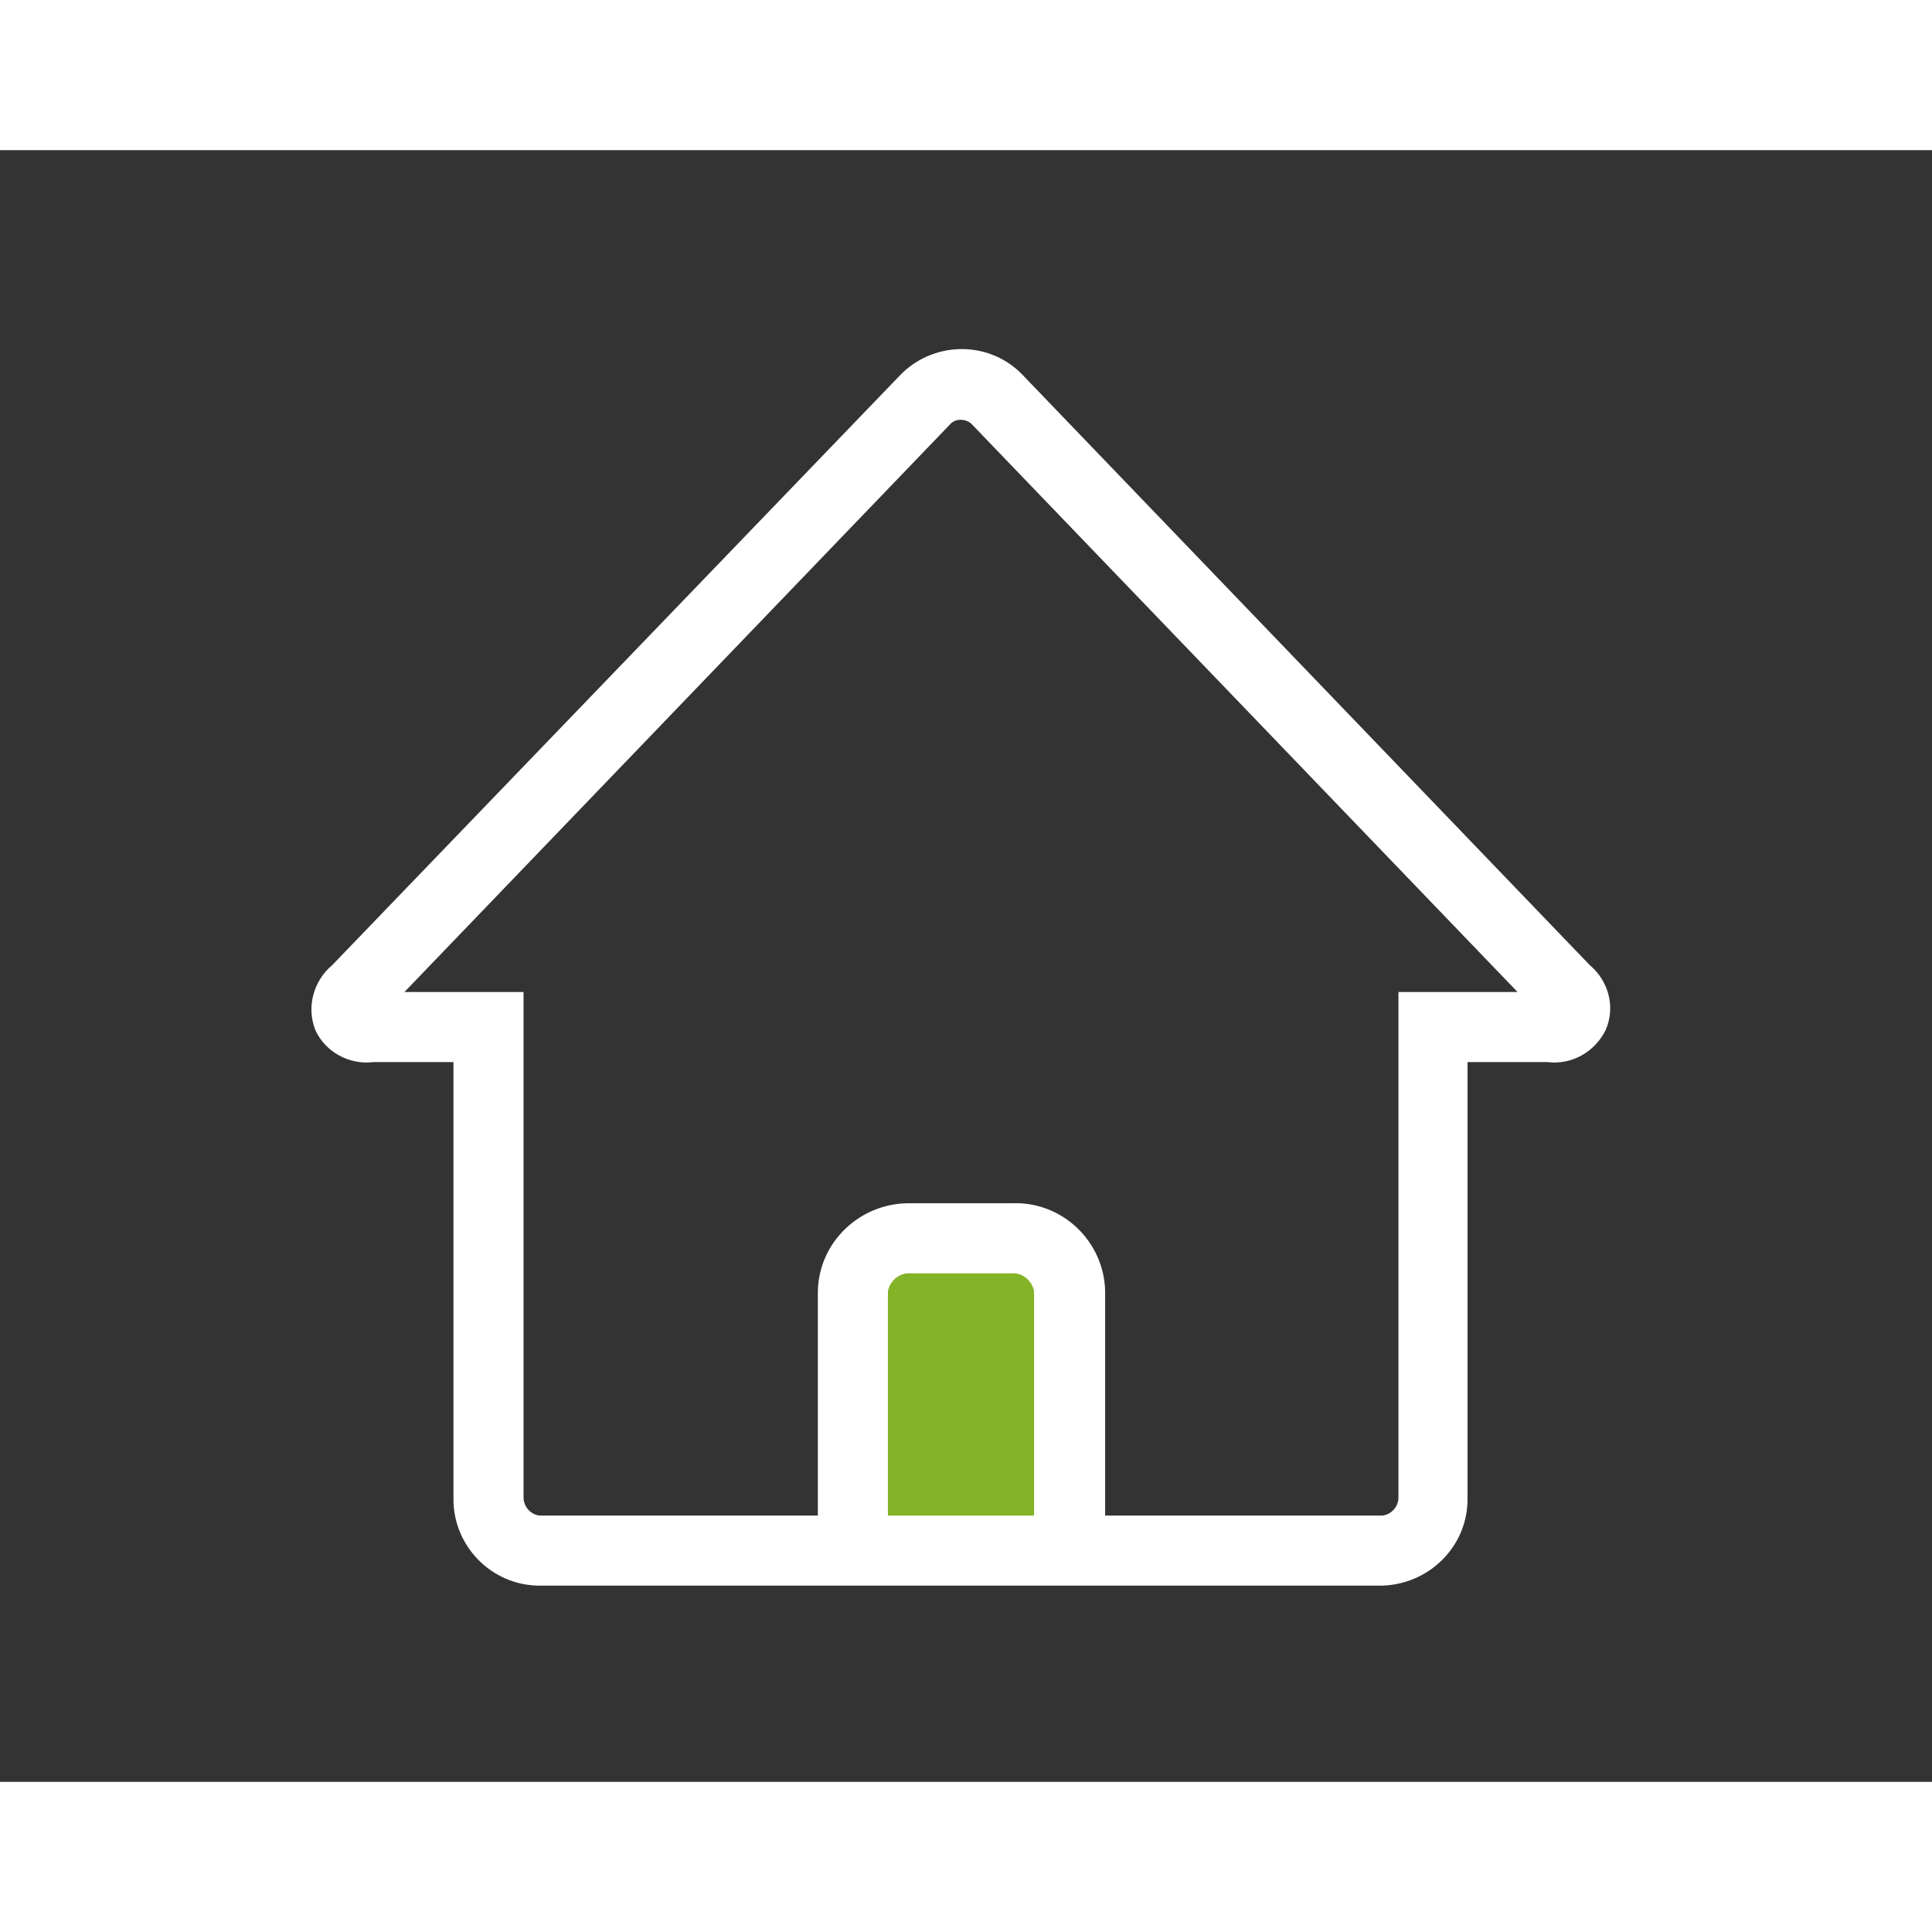
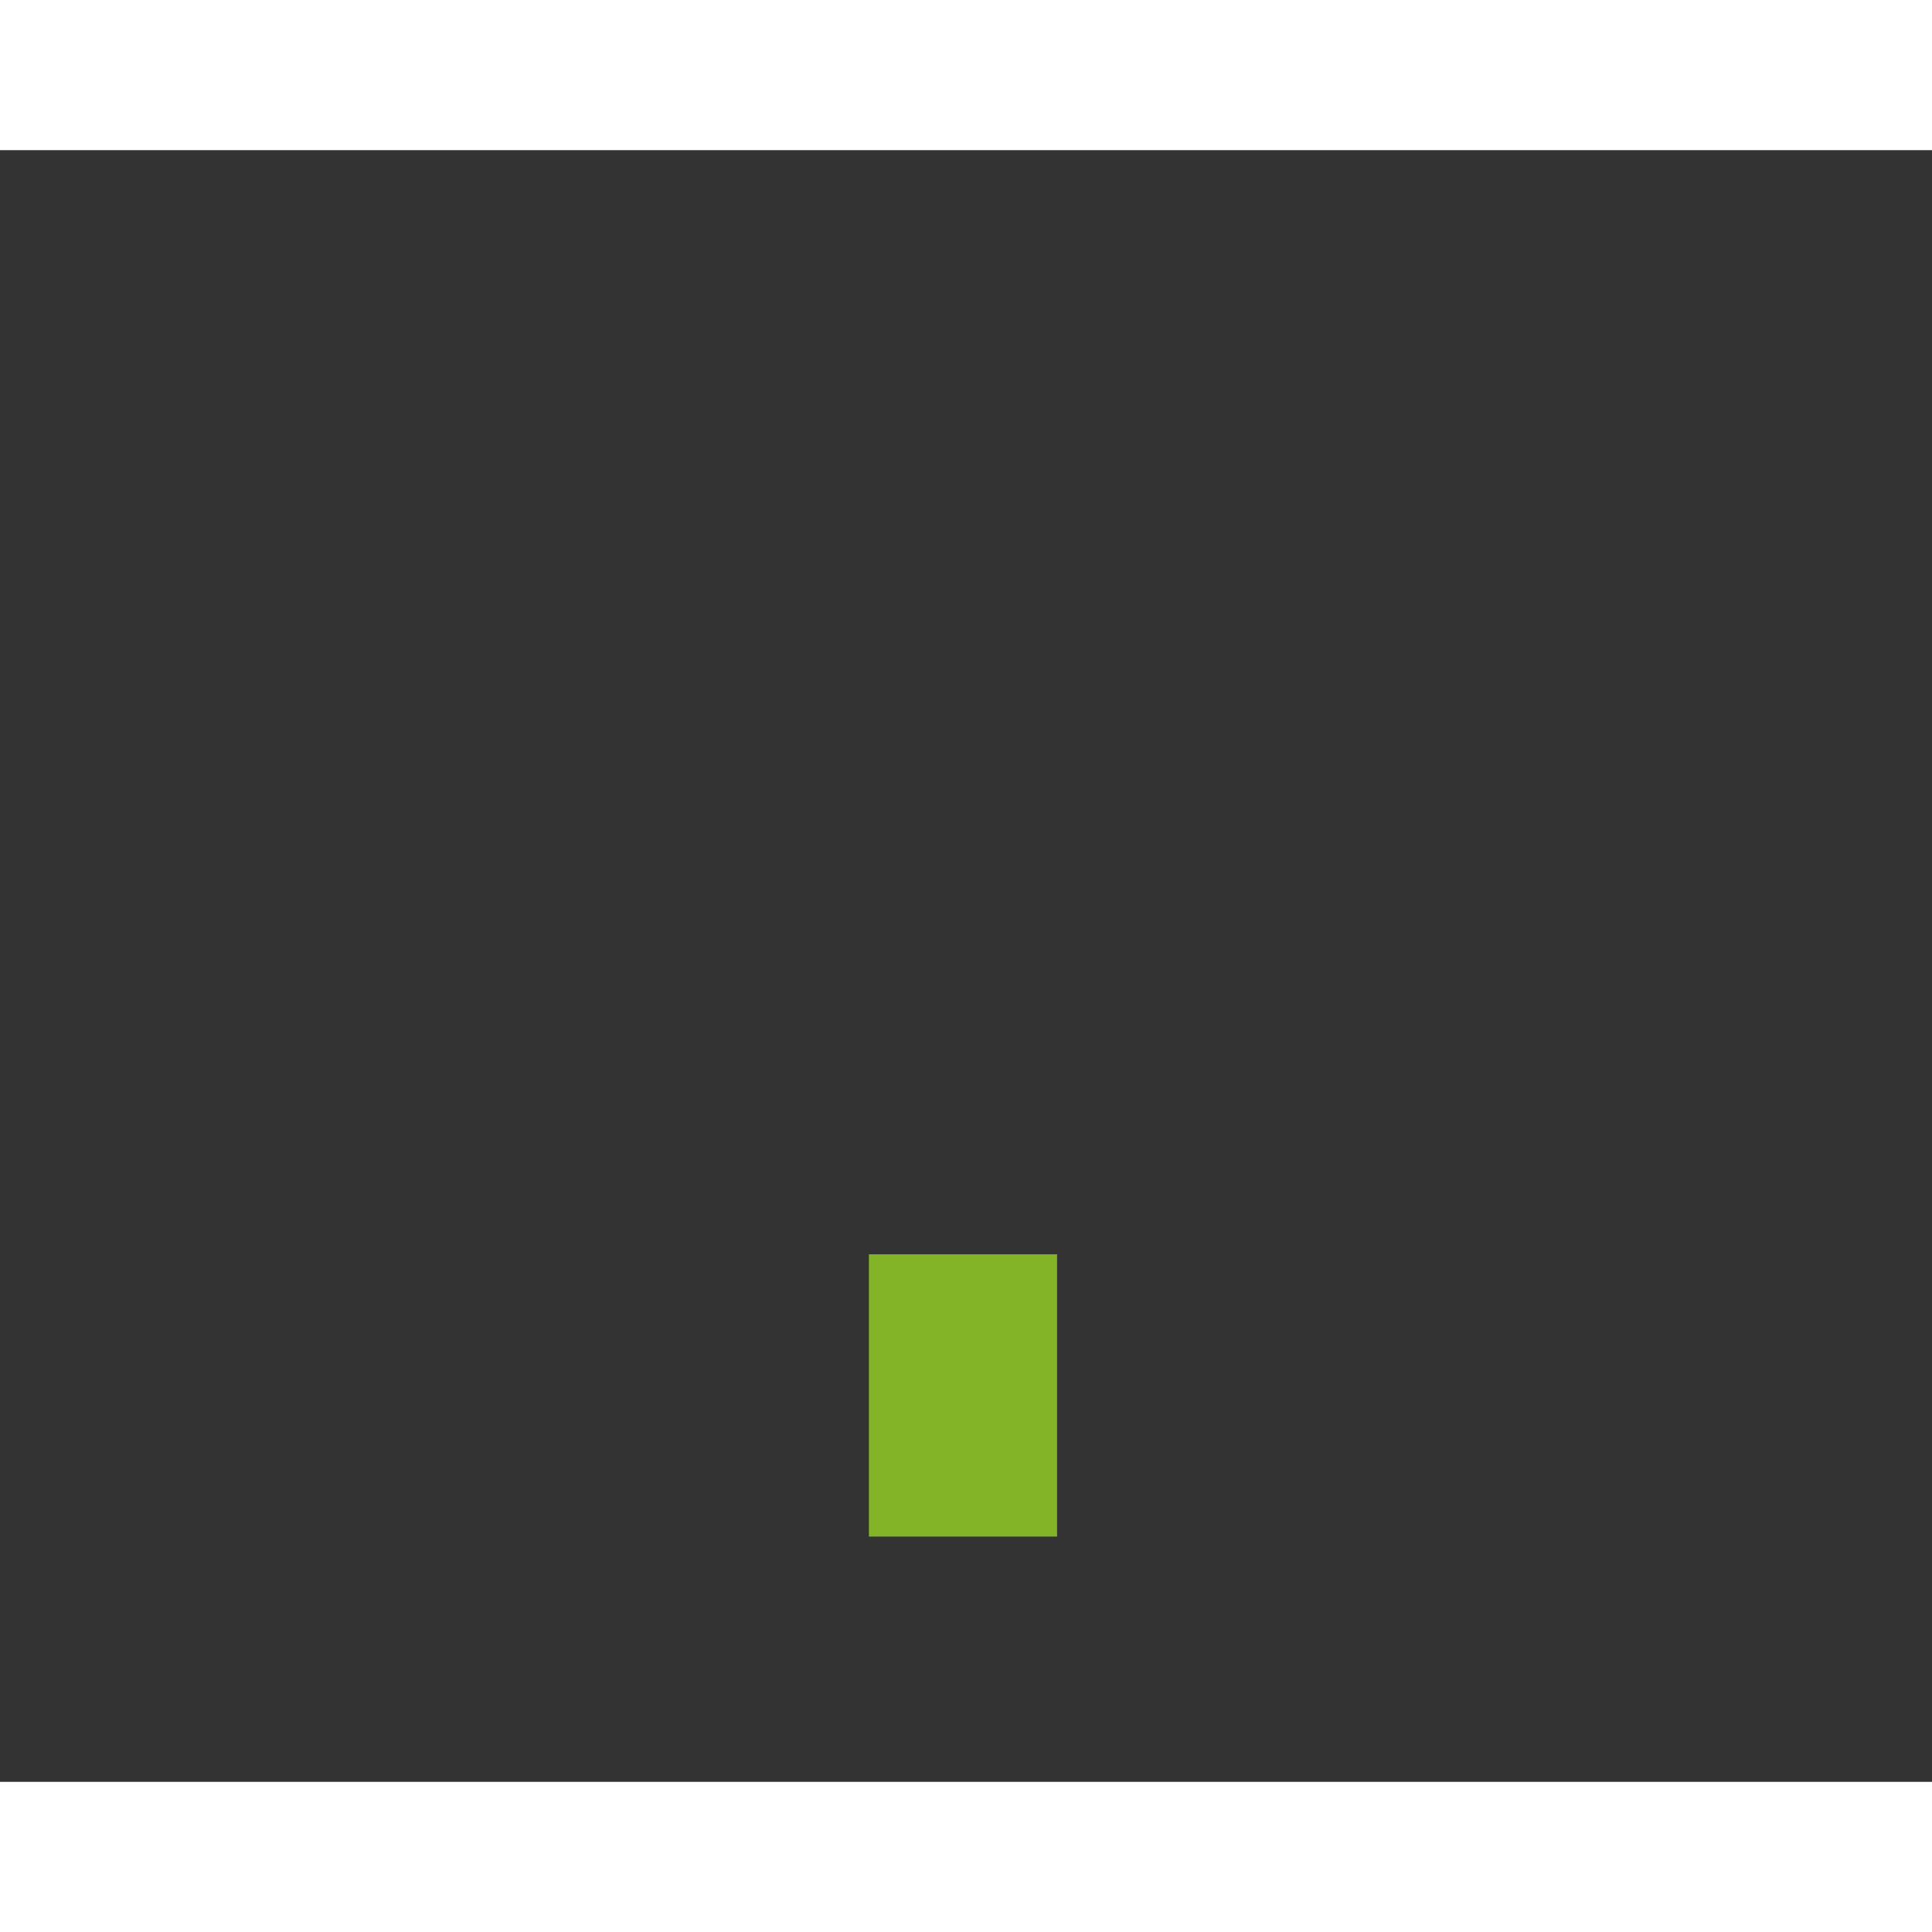
<svg xmlns="http://www.w3.org/2000/svg" version="1.1" id="Ebene_1" x="0px" y="0px" width="100px" height="100px" viewBox="0 0 193 163" style="enable-background:new 0 0 193 163;" xml:space="preserve">
  <rect x="0" y="0" width="193" height="163" fill="#333333" stroke="none" />
  <style type="text/css">
	.st0{fill:#83B327;}
	.st1{fill:#FFFFFF;}
</style>
  <g id="Gruppe_607" transform="translate(0 0)">
    <rect id="Rechteck_135" x="86.8" y="110.3" class="st0" width="18.8" height="28.2" />
-     <path id="Pfad_494" class="st1" d="M158.8,81.4l-56.6-58.9c-3.2-3.4-8.6-3.5-12-0.3c-0.1,0.1-0.2,0.2-0.3,0.3L33.2,81.4   c-1.9,1.6-2.6,4.2-1.7,6.5c1,2.2,3.4,3.5,5.8,3.2h8v43.5c-0.1,4.8,3.8,8.8,8.6,8.8h84.1c4.8-0.1,8.7-4,8.6-8.8V91.1h8   c2.4,0.3,4.7-1,5.8-3.2C161.4,85.6,160.7,83,158.8,81.4z M103.3,136.4H88.7V114c0.2-1.1,1.2-1.9,2.3-1.8H101   c1.1-0.1,2.1,0.7,2.3,1.8L103.3,136.4z M139.7,84.1v50.5c0,0.9-0.7,1.7-1.6,1.8h-27.7V114c-0.1-5-4.3-9-9.3-8.8H91   c-5-0.1-9.2,3.8-9.3,8.8v22.4H53.9c-0.9-0.1-1.6-0.9-1.6-1.8V84.1H40.4l54.5-56.7c0.5-0.6,1.5-0.6,2.1-0.1c0,0,0,0,0,0   c0,0,0.1,0.1,0.1,0.1l54.5,56.7L139.7,84.1z" />
  </g>
</svg>